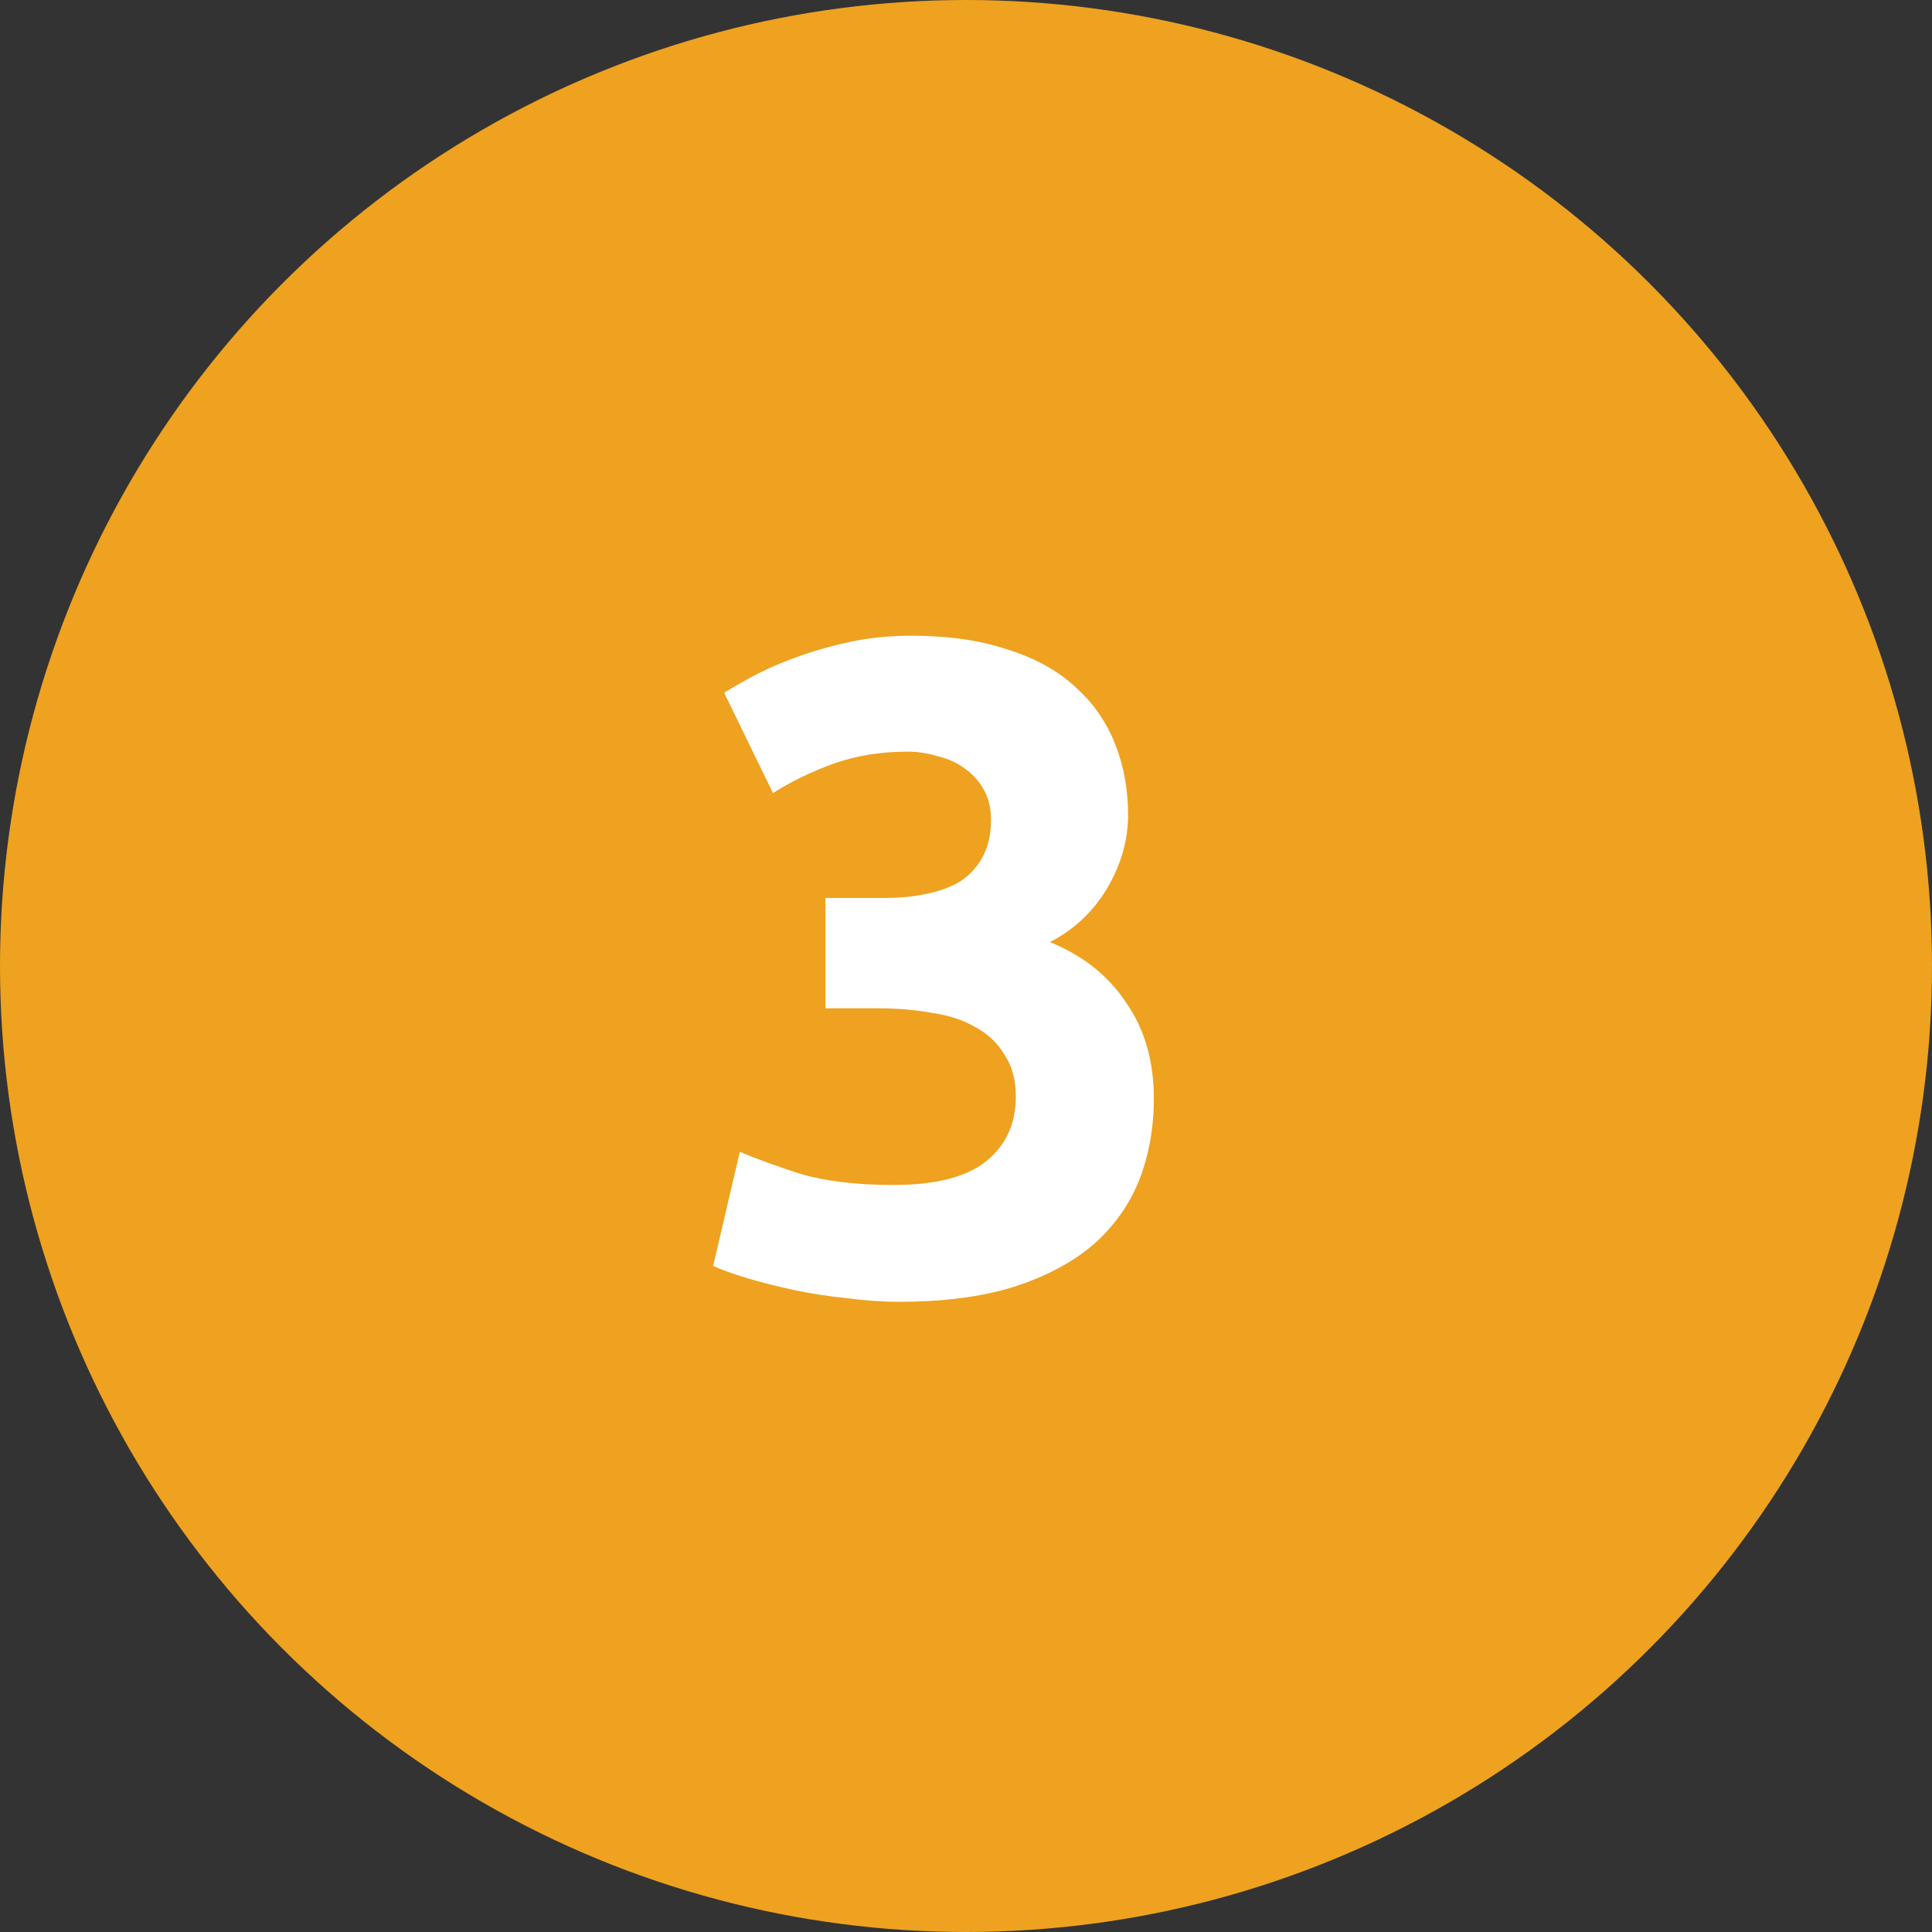
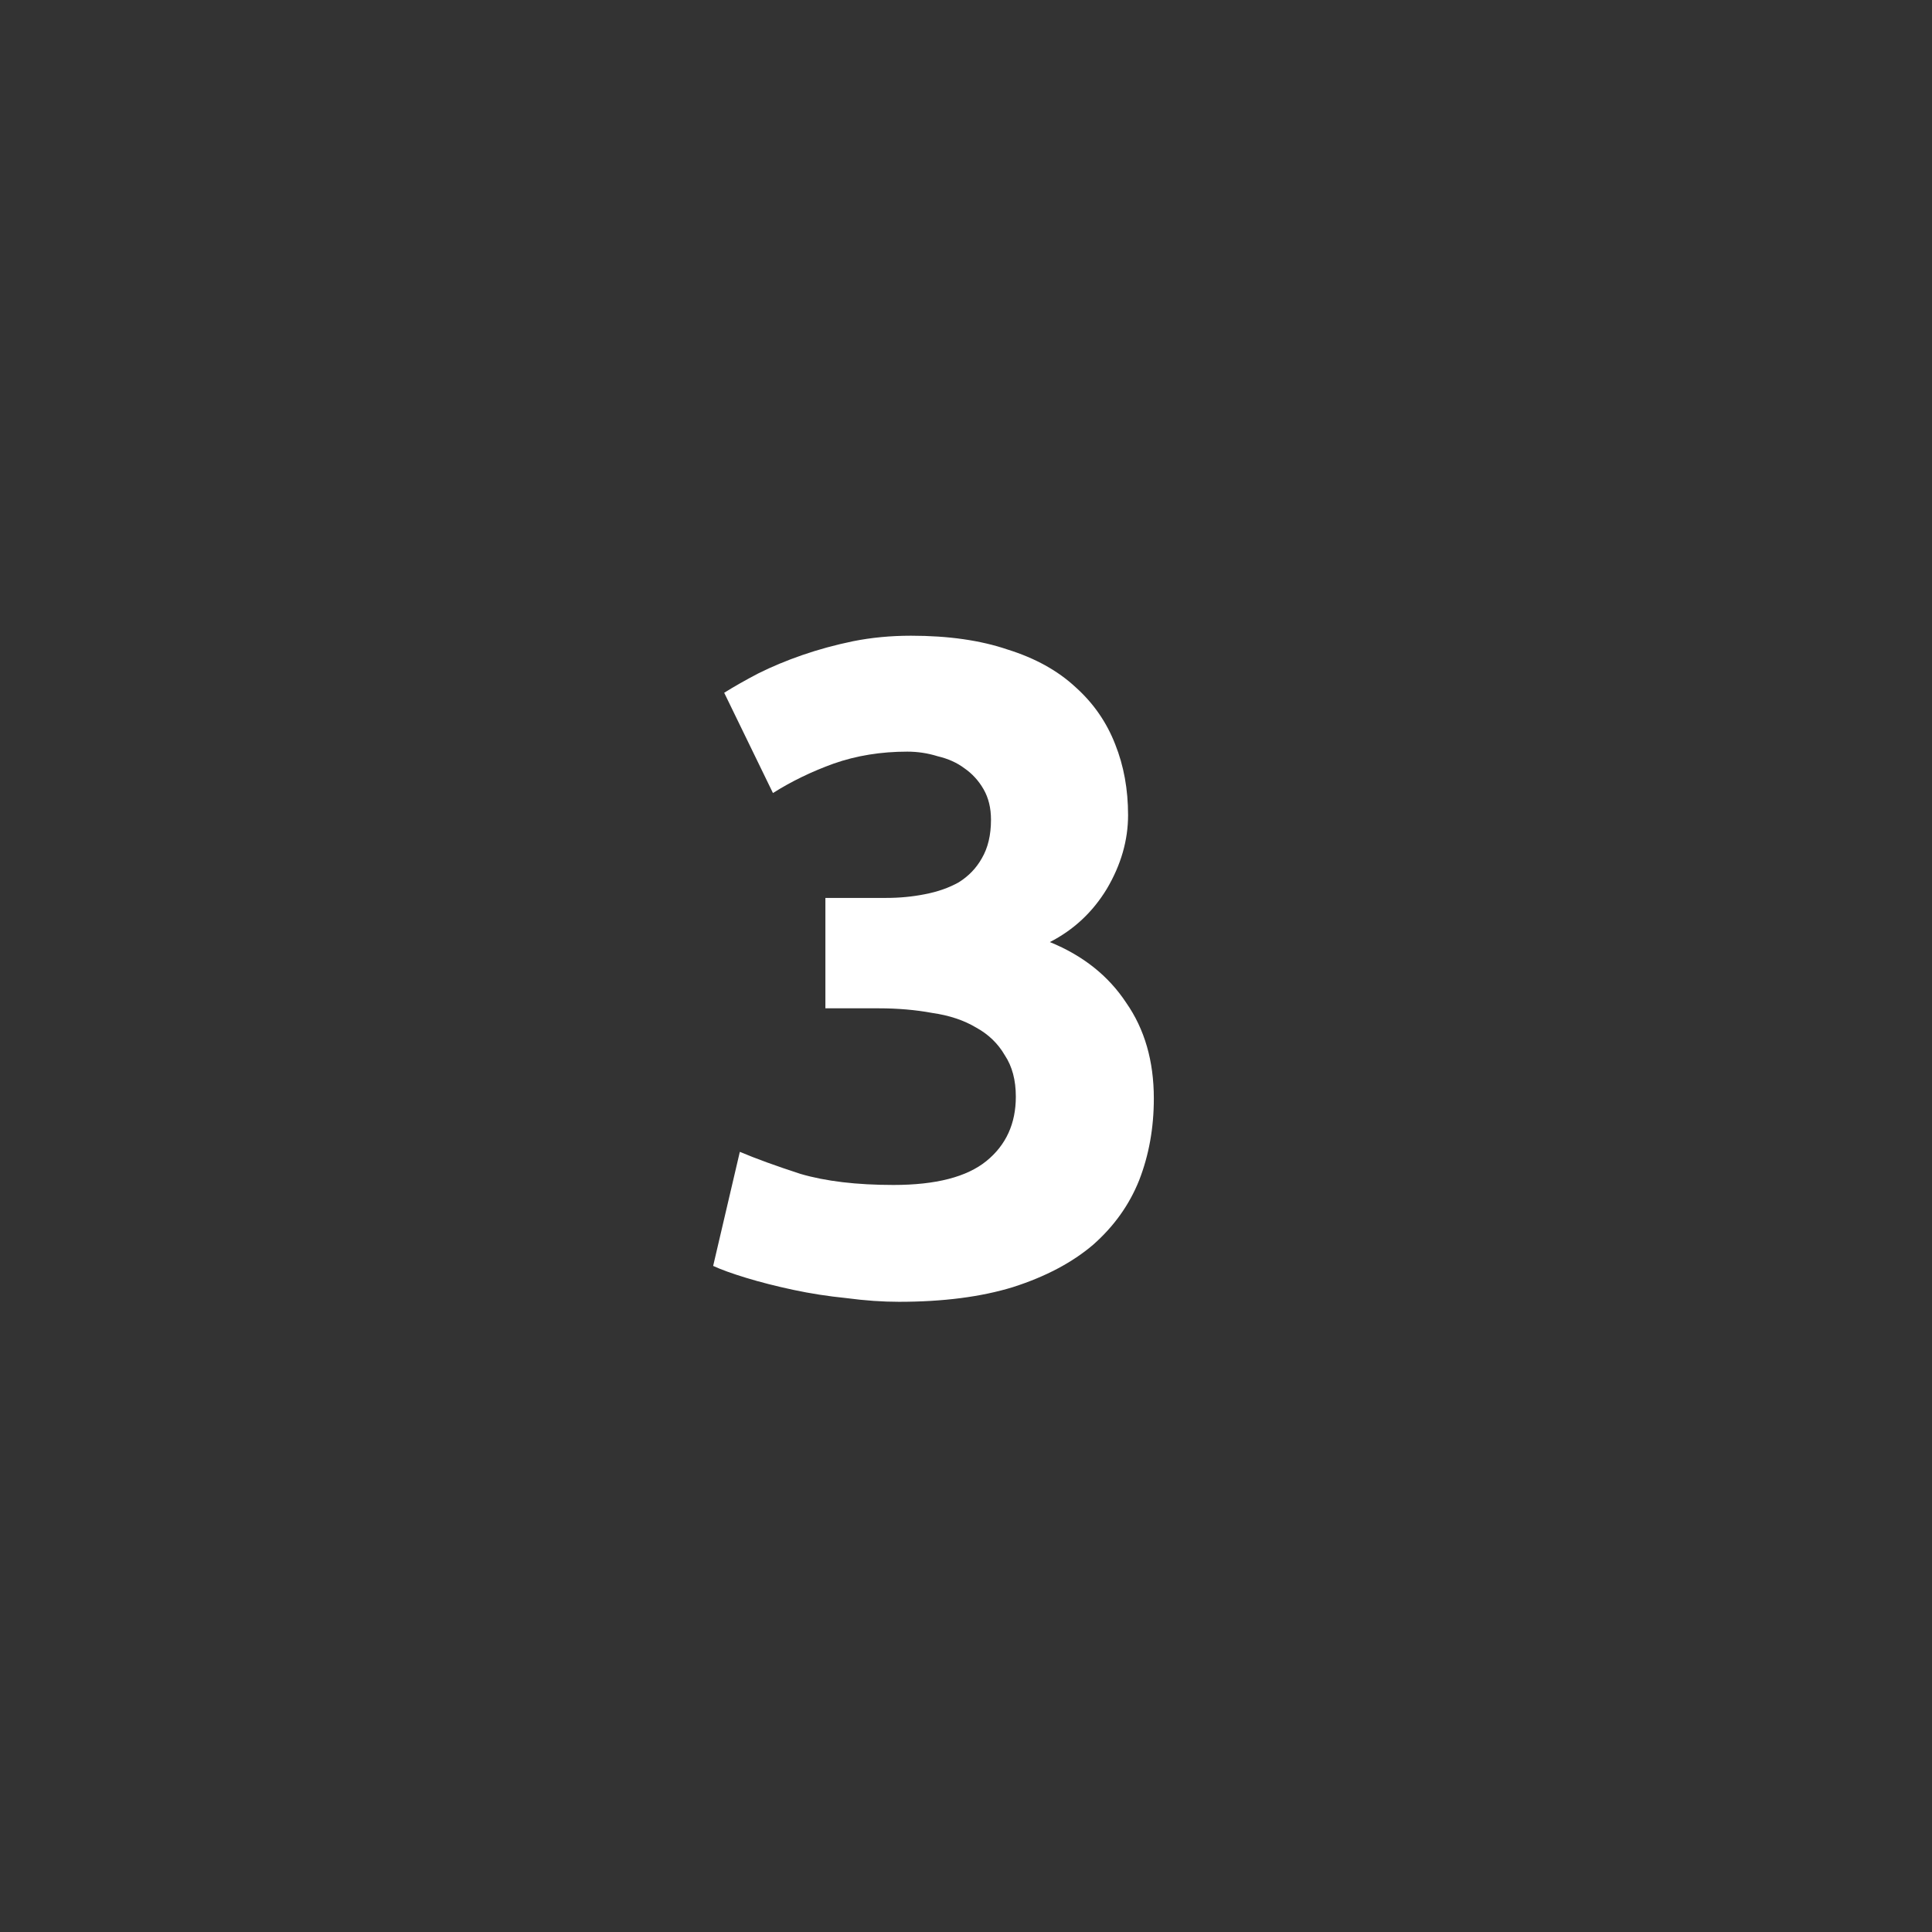
<svg xmlns="http://www.w3.org/2000/svg" width="63" height="63" viewBox="0 0 63 63" fill="none">
  <rect x="0" y="0" width="63" height="63" fill="#333333" stroke="none" />
-   <circle cx="31.5" cy="31.5" r="31.5" fill="#EEA220" />
  <path d="M29.315 42.45C28.775 42.45 28.205 42.41 27.605 42.33C27.005 42.27 26.425 42.18 25.865 42.06C25.305 41.94 24.795 41.81 24.335 41.67C23.875 41.53 23.515 41.4 23.255 41.28L24.125 37.56C24.645 37.78 25.305 38.02 26.105 38.28C26.925 38.52 27.935 38.64 29.135 38.64C30.515 38.64 31.525 38.38 32.165 37.86C32.805 37.34 33.125 36.64 33.125 35.76C33.125 35.22 33.005 34.77 32.765 34.41C32.545 34.03 32.235 33.73 31.835 33.51C31.435 33.27 30.955 33.11 30.395 33.03C29.855 32.93 29.275 32.88 28.655 32.88H26.915V29.28H28.895C29.335 29.28 29.755 29.24 30.155 29.16C30.575 29.08 30.945 28.95 31.265 28.77C31.585 28.57 31.835 28.31 32.015 27.99C32.215 27.65 32.315 27.23 32.315 26.73C32.315 26.35 32.235 26.02 32.075 25.74C31.915 25.46 31.705 25.23 31.445 25.05C31.205 24.87 30.915 24.74 30.575 24.66C30.255 24.56 29.925 24.51 29.585 24.51C28.725 24.51 27.925 24.64 27.185 24.9C26.465 25.16 25.805 25.48 25.205 25.86L23.615 22.59C23.935 22.39 24.305 22.18 24.725 21.96C25.165 21.74 25.645 21.54 26.165 21.36C26.685 21.18 27.235 21.03 27.815 20.91C28.415 20.79 29.045 20.73 29.705 20.73C30.925 20.73 31.975 20.88 32.855 21.18C33.755 21.46 34.495 21.87 35.075 22.41C35.655 22.93 36.085 23.55 36.365 24.27C36.645 24.97 36.785 25.74 36.785 26.58C36.785 27.4 36.555 28.2 36.095 28.98C35.635 29.74 35.015 30.32 34.235 30.72C35.315 31.16 36.145 31.82 36.725 32.7C37.325 33.56 37.625 34.6 37.625 35.82C37.625 36.78 37.465 37.67 37.145 38.49C36.825 39.29 36.325 39.99 35.645 40.59C34.965 41.17 34.095 41.63 33.035 41.97C31.995 42.29 30.755 42.45 29.315 42.45Z" fill="white" />
</svg>